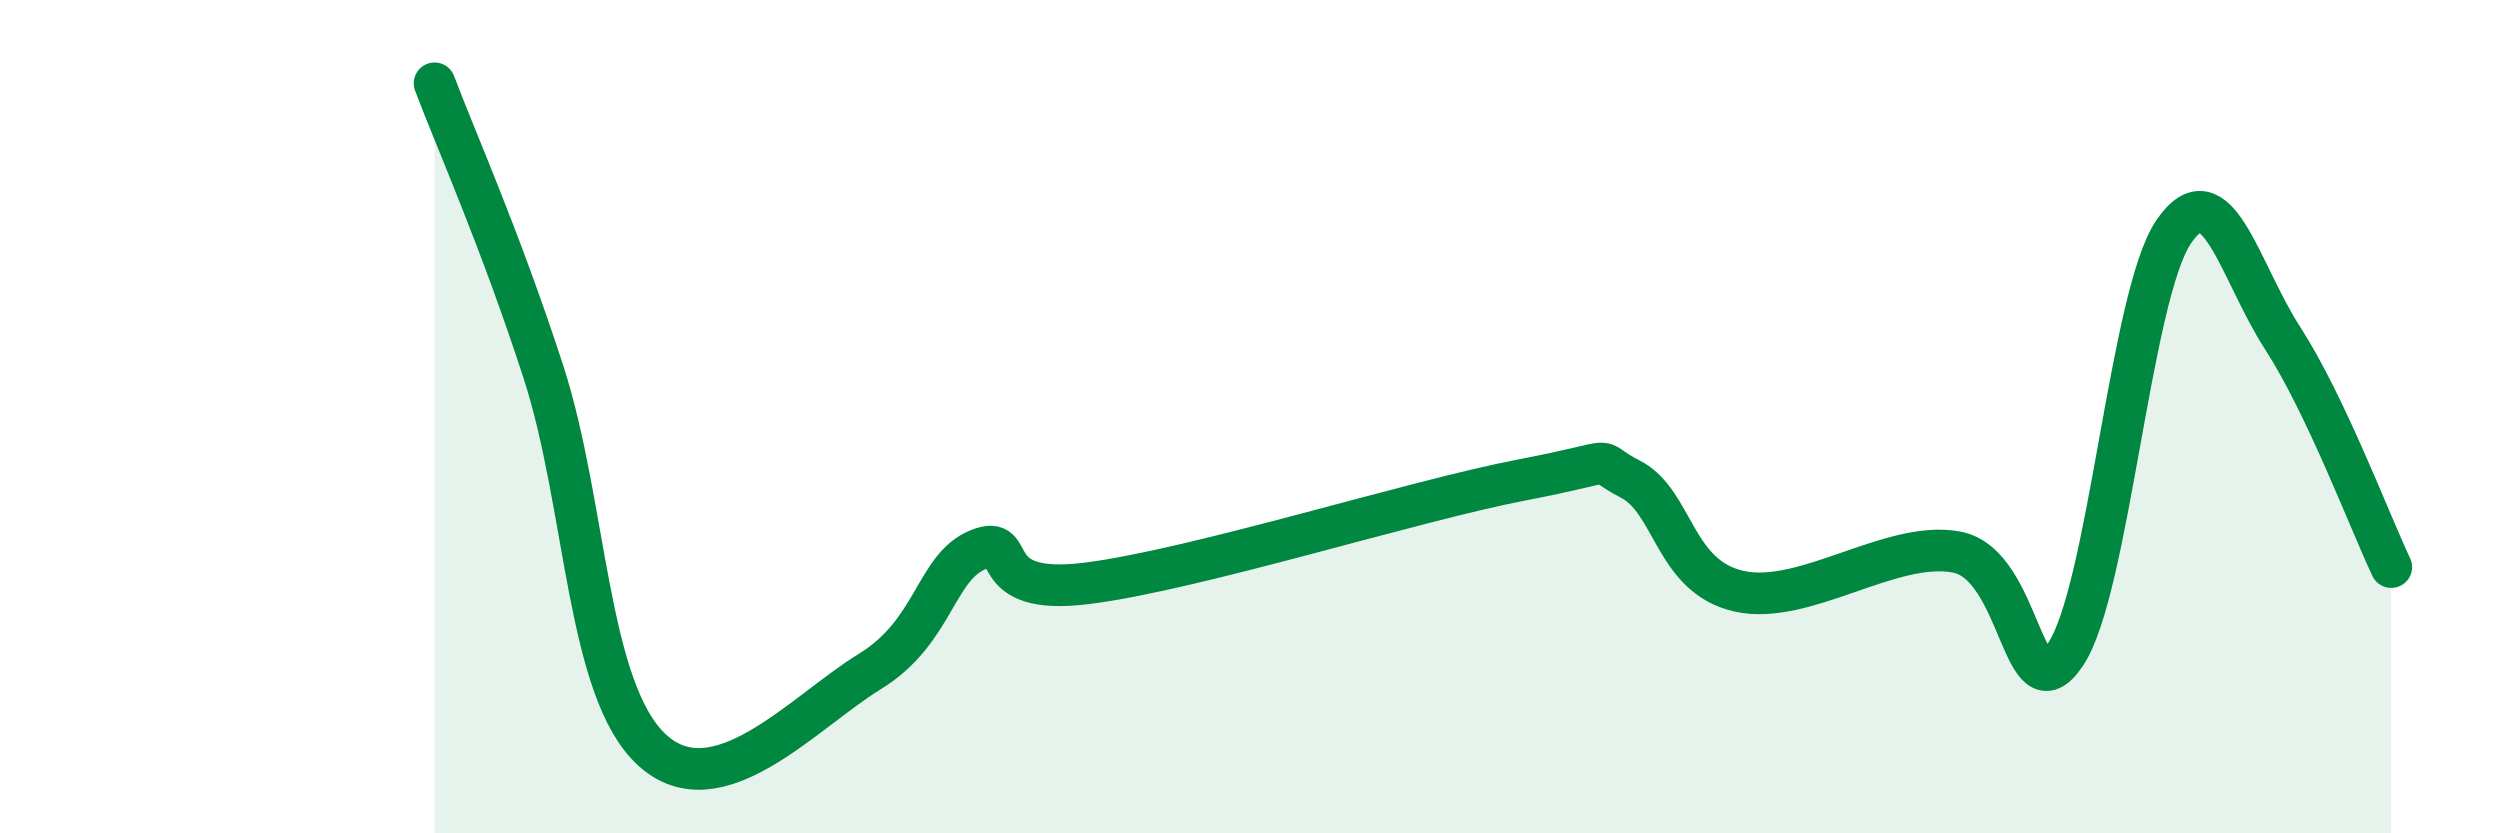
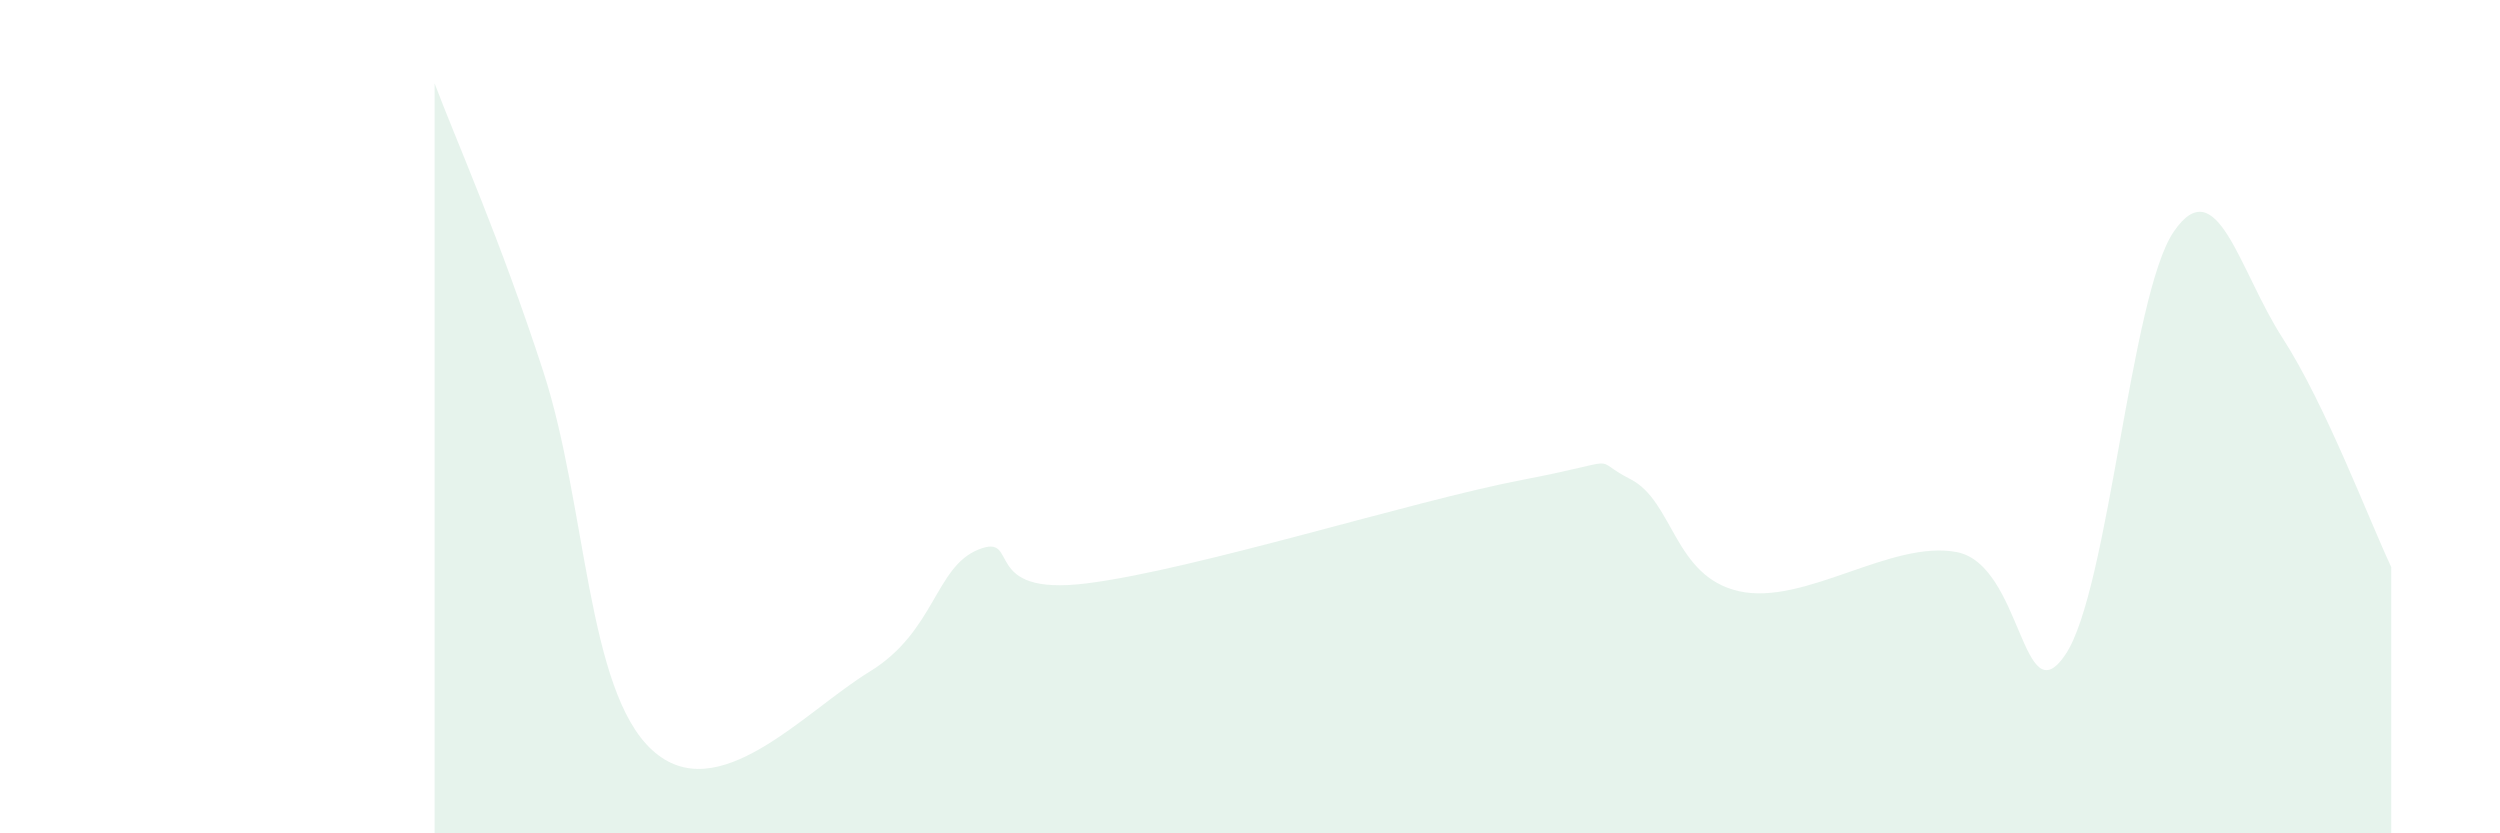
<svg xmlns="http://www.w3.org/2000/svg" width="60" height="20" viewBox="0 0 60 20">
  <path d="M 10.43,2 C 10.95,3.38 12,5.72 13.04,8.92 C 14.08,12.12 14.08,16.56 15.65,18 C 17.22,19.44 19.3,17.08 20.87,16.12 C 22.44,15.16 22.44,13.61 23.48,13.19 C 24.52,12.77 23.48,14.33 26.09,14 C 28.7,13.67 33.91,12.02 36.52,11.52 C 39.13,11.02 38.09,10.97 39.13,11.5 C 40.17,12.03 40.17,13.84 41.74,14.19 C 43.31,14.54 45.39,12.95 46.96,13.25 C 48.53,13.55 48.53,17.25 49.57,15.71 C 50.61,14.17 51.13,7.08 52.17,5.56 C 53.21,4.04 53.74,6.5 54.78,8.11 C 55.82,9.72 56.87,12.51 57.39,13.61L57.39 20L10.43 20Z" fill="#008740" opacity="0.1" stroke-linecap="round" stroke-linejoin="round" />
-   <path d="M 10.43,2 C 10.95,3.38 12,5.72 13.04,8.92 C 14.08,12.12 14.08,16.56 15.65,18 C 17.22,19.44 19.3,17.08 20.87,16.12 C 22.44,15.16 22.44,13.61 23.48,13.19 C 24.52,12.77 23.48,14.33 26.09,14 C 28.7,13.67 33.91,12.02 36.52,11.52 C 39.13,11.02 38.09,10.97 39.13,11.5 C 40.17,12.03 40.17,13.84 41.74,14.19 C 43.31,14.54 45.39,12.95 46.96,13.25 C 48.53,13.55 48.53,17.25 49.57,15.71 C 50.61,14.17 51.13,7.08 52.17,5.56 C 53.21,4.04 53.74,6.5 54.78,8.11 C 55.82,9.72 56.87,12.51 57.39,13.61" stroke="#008740" stroke-width="1" fill="none" stroke-linecap="round" stroke-linejoin="round" />
</svg>